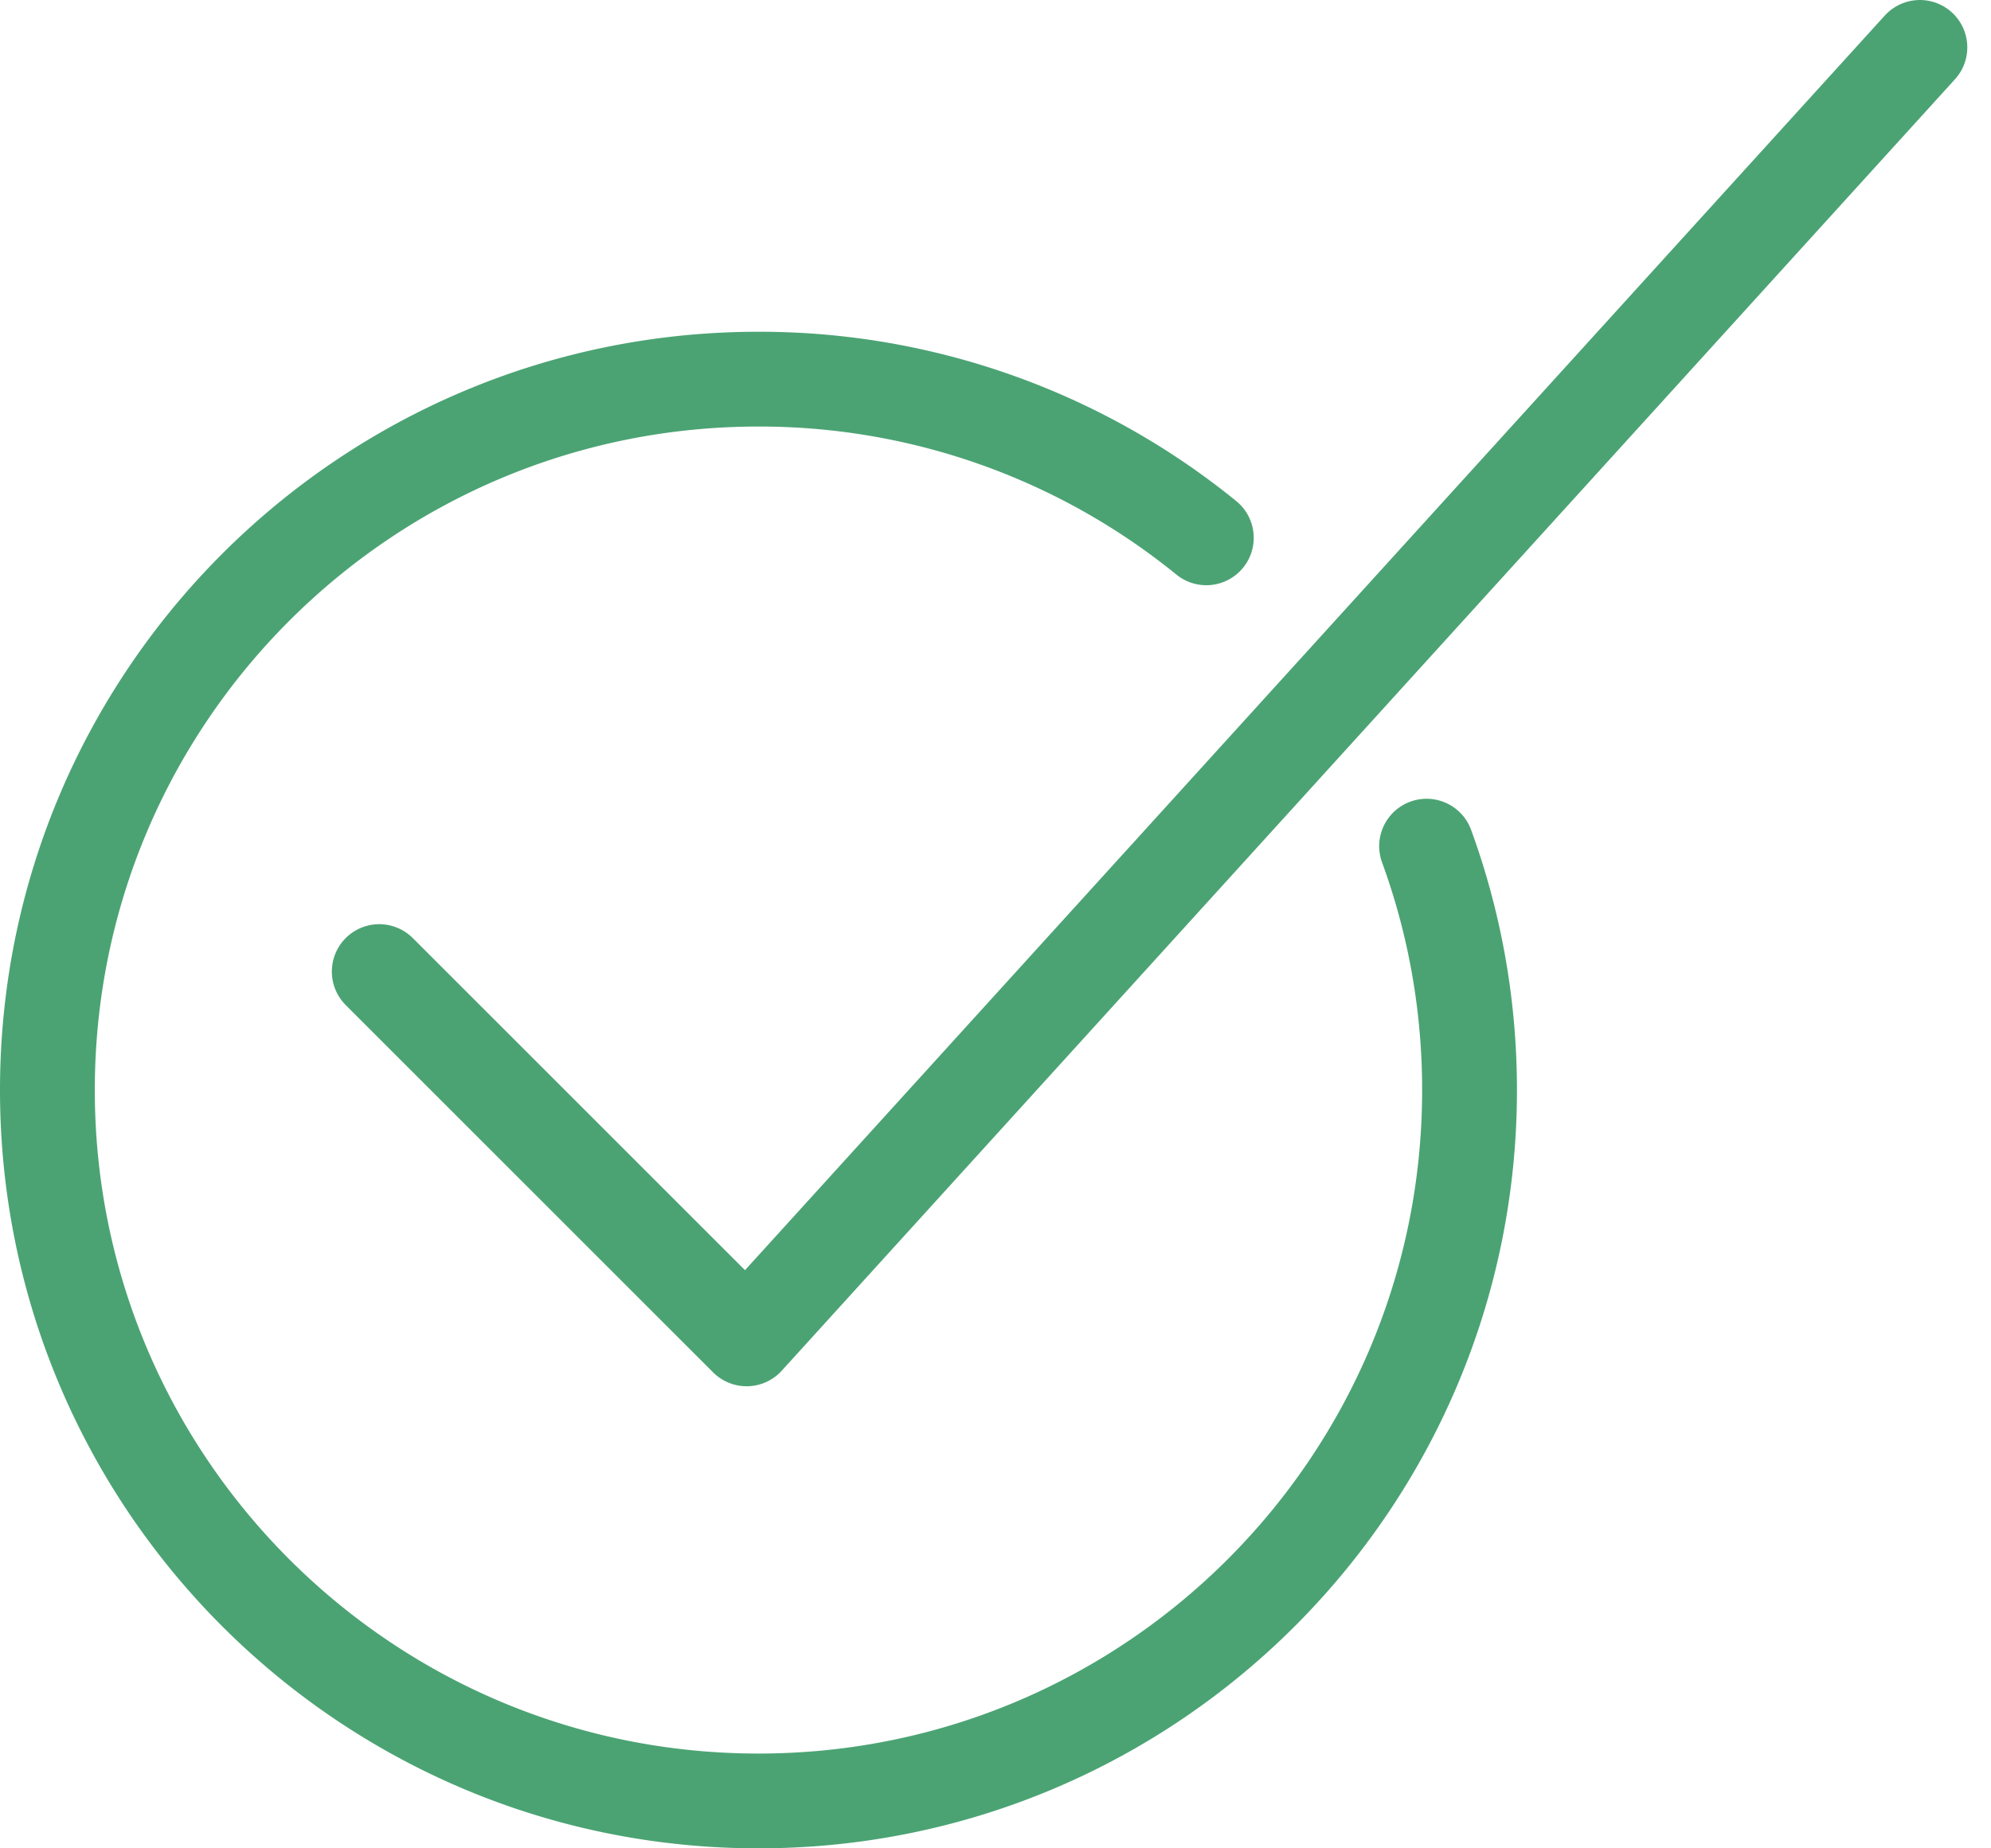
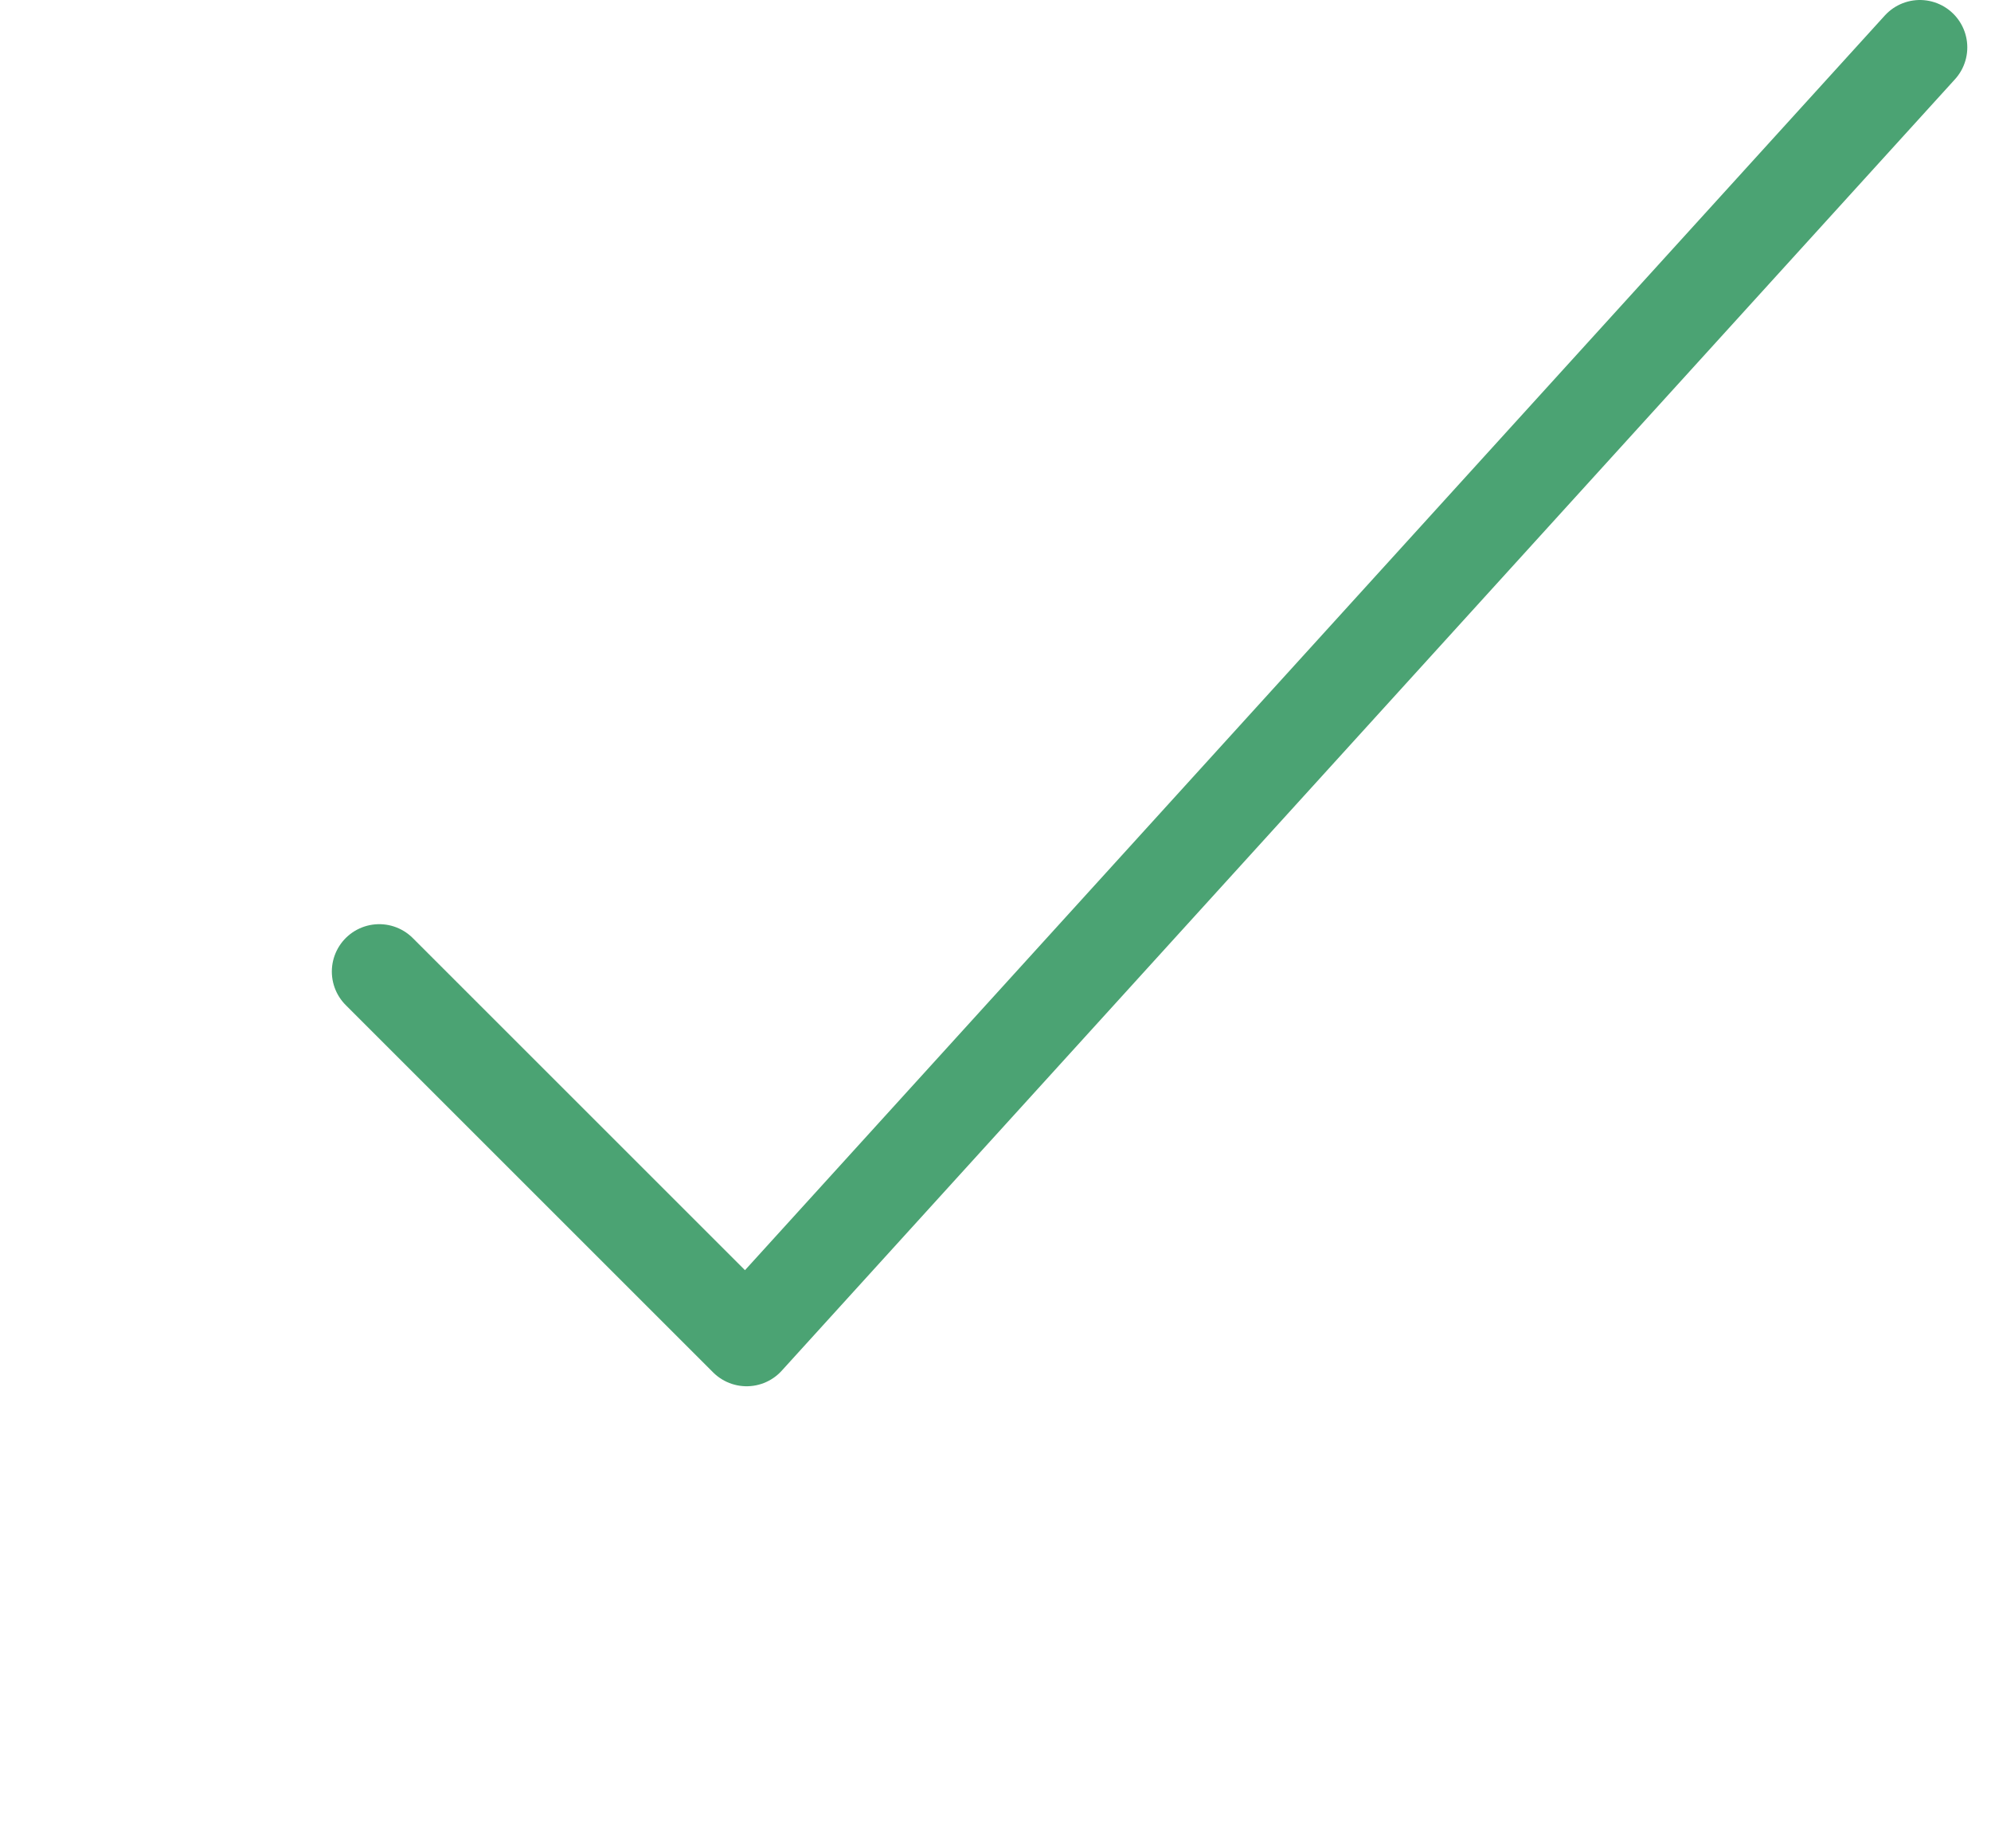
<svg xmlns="http://www.w3.org/2000/svg" width="42" height="39" viewBox="0 0 42 39">
  <g fill="none" fill-rule="nonzero" stroke="#4BA373" stroke-linecap="round" stroke-linejoin="round" stroke-width="2">
-     <path d="M25.447 11.348A14.938 14.938 0 0 0 16 8C7.716 8 1 14.716 1 23c0 8.284 6.716 15 15 15 8.284 0 15-6.716 15-15 0-1.808-.32-3.541-.906-5.146" />
    <path d="M8 20.5l7.75 7.75L40.5 1" />
  </g>
</svg>